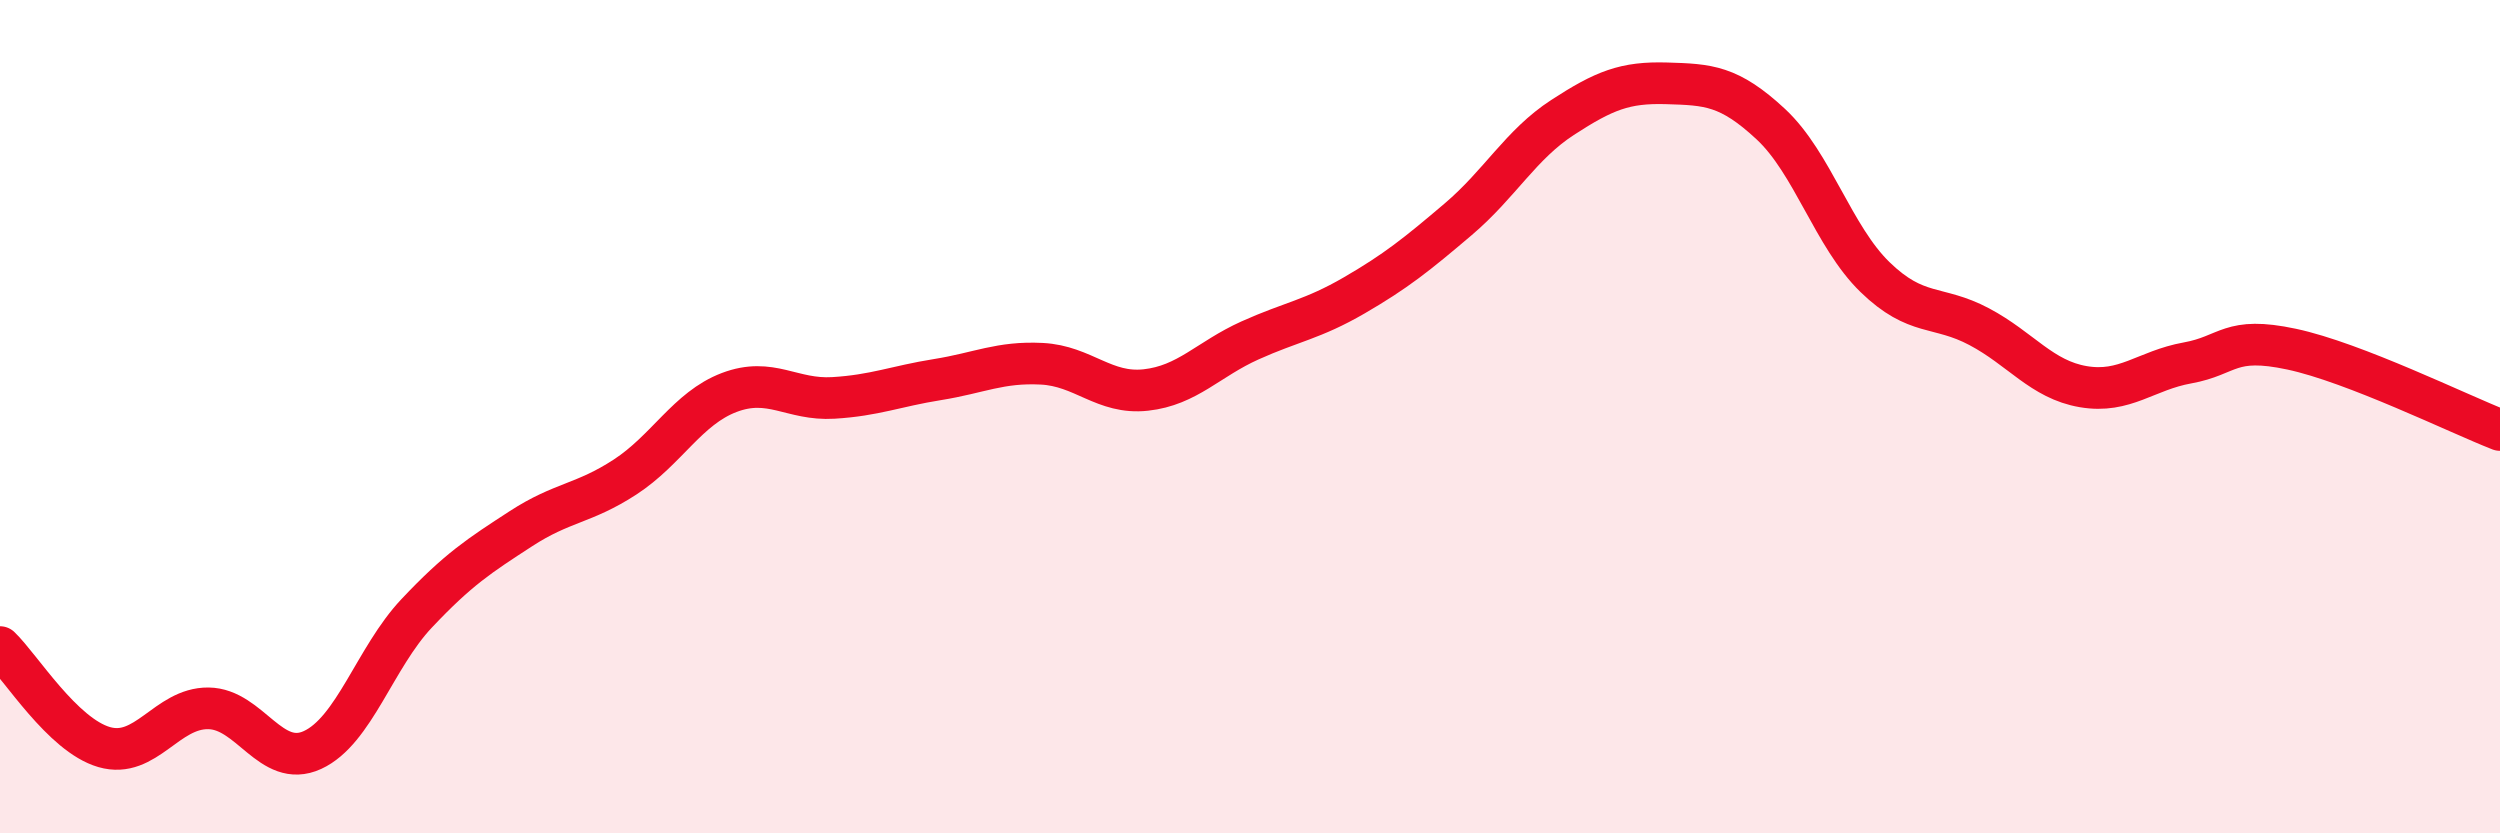
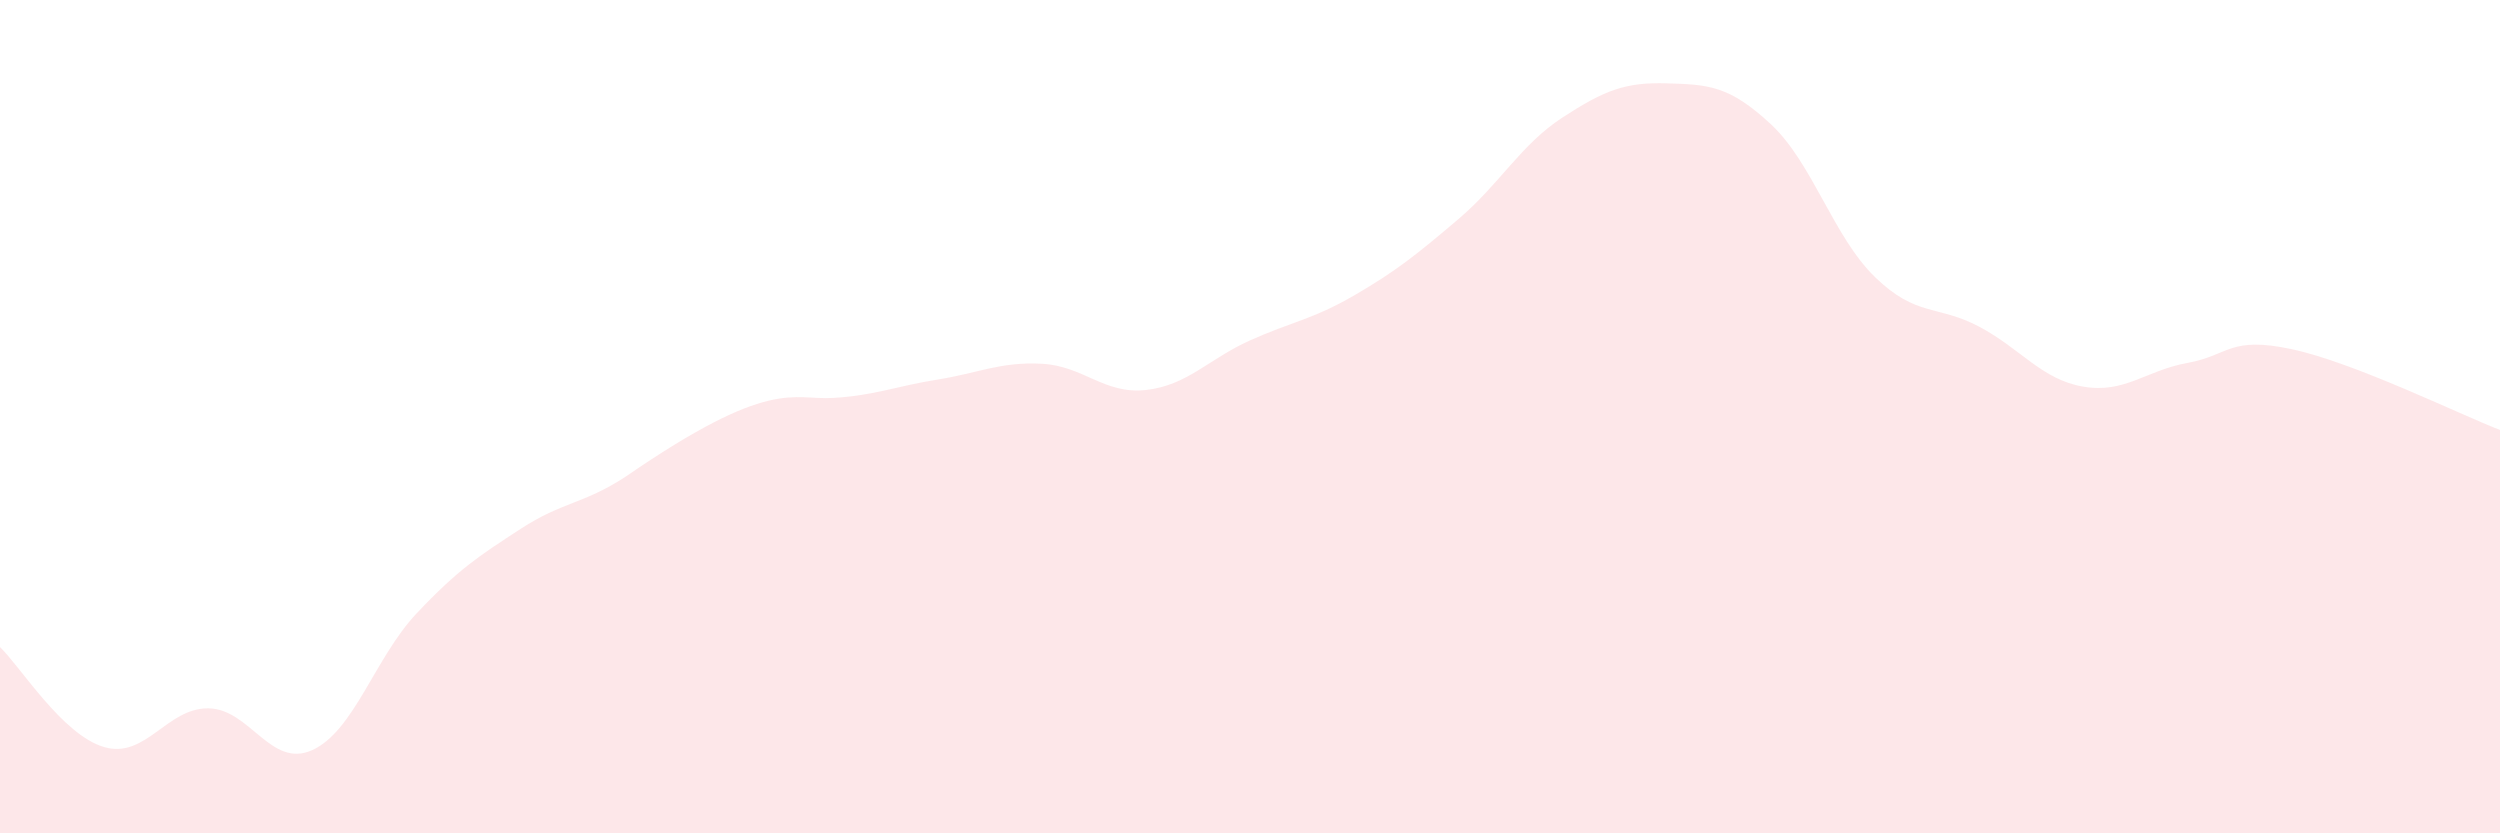
<svg xmlns="http://www.w3.org/2000/svg" width="60" height="20" viewBox="0 0 60 20">
-   <path d="M 0,15.53 C 0.5,16.01 1.5,17.64 2.5,17.93 C 3.5,18.22 4,16.99 5,17 C 6,17.01 6.5,18.46 7.5,18 C 8.5,17.54 9,15.78 10,14.72 C 11,13.66 11.5,13.34 12.5,12.69 C 13.5,12.04 14,12.1 15,11.45 C 16,10.8 16.5,9.8 17.5,9.42 C 18.5,9.04 19,9.61 20,9.55 C 21,9.49 21.5,9.27 22.5,9.11 C 23.5,8.95 24,8.68 25,8.73 C 26,8.78 26.5,9.47 27.5,9.36 C 28.5,9.25 29,8.62 30,8.17 C 31,7.72 31.5,7.67 32.5,7.09 C 33.5,6.51 34,6.11 35,5.26 C 36,4.41 36.5,3.47 37.5,2.82 C 38.5,2.17 39,1.97 40,2 C 41,2.03 41.5,2.05 42.5,2.98 C 43.5,3.91 44,5.68 45,6.65 C 46,7.62 46.5,7.31 47.5,7.84 C 48.5,8.37 49,9.11 50,9.28 C 51,9.45 51.5,8.89 52.5,8.71 C 53.5,8.53 53.5,8.06 55,8.38 C 56.5,8.7 59,9.93 60,10.32L60 20L0 20Z" fill="#EB0A25" opacity="0.1" stroke-linecap="round" stroke-linejoin="round" />
-   <path d="M 0,15.53 C 0.5,16.01 1.5,17.64 2.5,17.93 C 3.5,18.22 4,16.99 5,17 C 6,17.01 6.5,18.46 7.5,18 C 8.5,17.54 9,15.78 10,14.72 C 11,13.66 11.5,13.34 12.5,12.69 C 13.5,12.04 14,12.1 15,11.45 C 16,10.8 16.5,9.8 17.5,9.42 C 18.5,9.04 19,9.61 20,9.55 C 21,9.49 21.5,9.27 22.5,9.11 C 23.5,8.95 24,8.68 25,8.73 C 26,8.78 26.5,9.47 27.5,9.36 C 28.5,9.25 29,8.62 30,8.17 C 31,7.72 31.5,7.67 32.5,7.09 C 33.5,6.51 34,6.11 35,5.26 C 36,4.41 36.5,3.47 37.5,2.82 C 38.5,2.17 39,1.97 40,2 C 41,2.03 41.5,2.05 42.5,2.98 C 43.5,3.91 44,5.68 45,6.65 C 46,7.62 46.5,7.31 47.5,7.84 C 48.5,8.37 49,9.11 50,9.28 C 51,9.45 51.5,8.89 52.5,8.71 C 53.5,8.53 53.5,8.06 55,8.38 C 56.5,8.7 59,9.93 60,10.32" stroke="#EB0A25" stroke-width="1" fill="none" stroke-linecap="round" stroke-linejoin="round" />
+   <path d="M 0,15.53 C 0.5,16.01 1.5,17.64 2.5,17.93 C 3.5,18.22 4,16.99 5,17 C 6,17.01 6.5,18.46 7.5,18 C 8.5,17.54 9,15.78 10,14.72 C 11,13.66 11.5,13.34 12.5,12.69 C 13.5,12.04 14,12.1 15,11.45 C 18.5,9.04 19,9.61 20,9.55 C 21,9.49 21.5,9.27 22.5,9.11 C 23.5,8.95 24,8.68 25,8.73 C 26,8.78 26.5,9.47 27.5,9.36 C 28.5,9.25 29,8.62 30,8.17 C 31,7.72 31.5,7.67 32.5,7.09 C 33.5,6.51 34,6.11 35,5.26 C 36,4.41 36.5,3.47 37.5,2.82 C 38.5,2.17 39,1.97 40,2 C 41,2.03 41.5,2.05 42.5,2.98 C 43.5,3.91 44,5.68 45,6.65 C 46,7.62 46.5,7.31 47.5,7.84 C 48.5,8.37 49,9.11 50,9.28 C 51,9.45 51.5,8.89 52.5,8.71 C 53.5,8.53 53.5,8.06 55,8.38 C 56.5,8.7 59,9.93 60,10.32L60 20L0 20Z" fill="#EB0A25" opacity="0.1" stroke-linecap="round" stroke-linejoin="round" />
</svg>